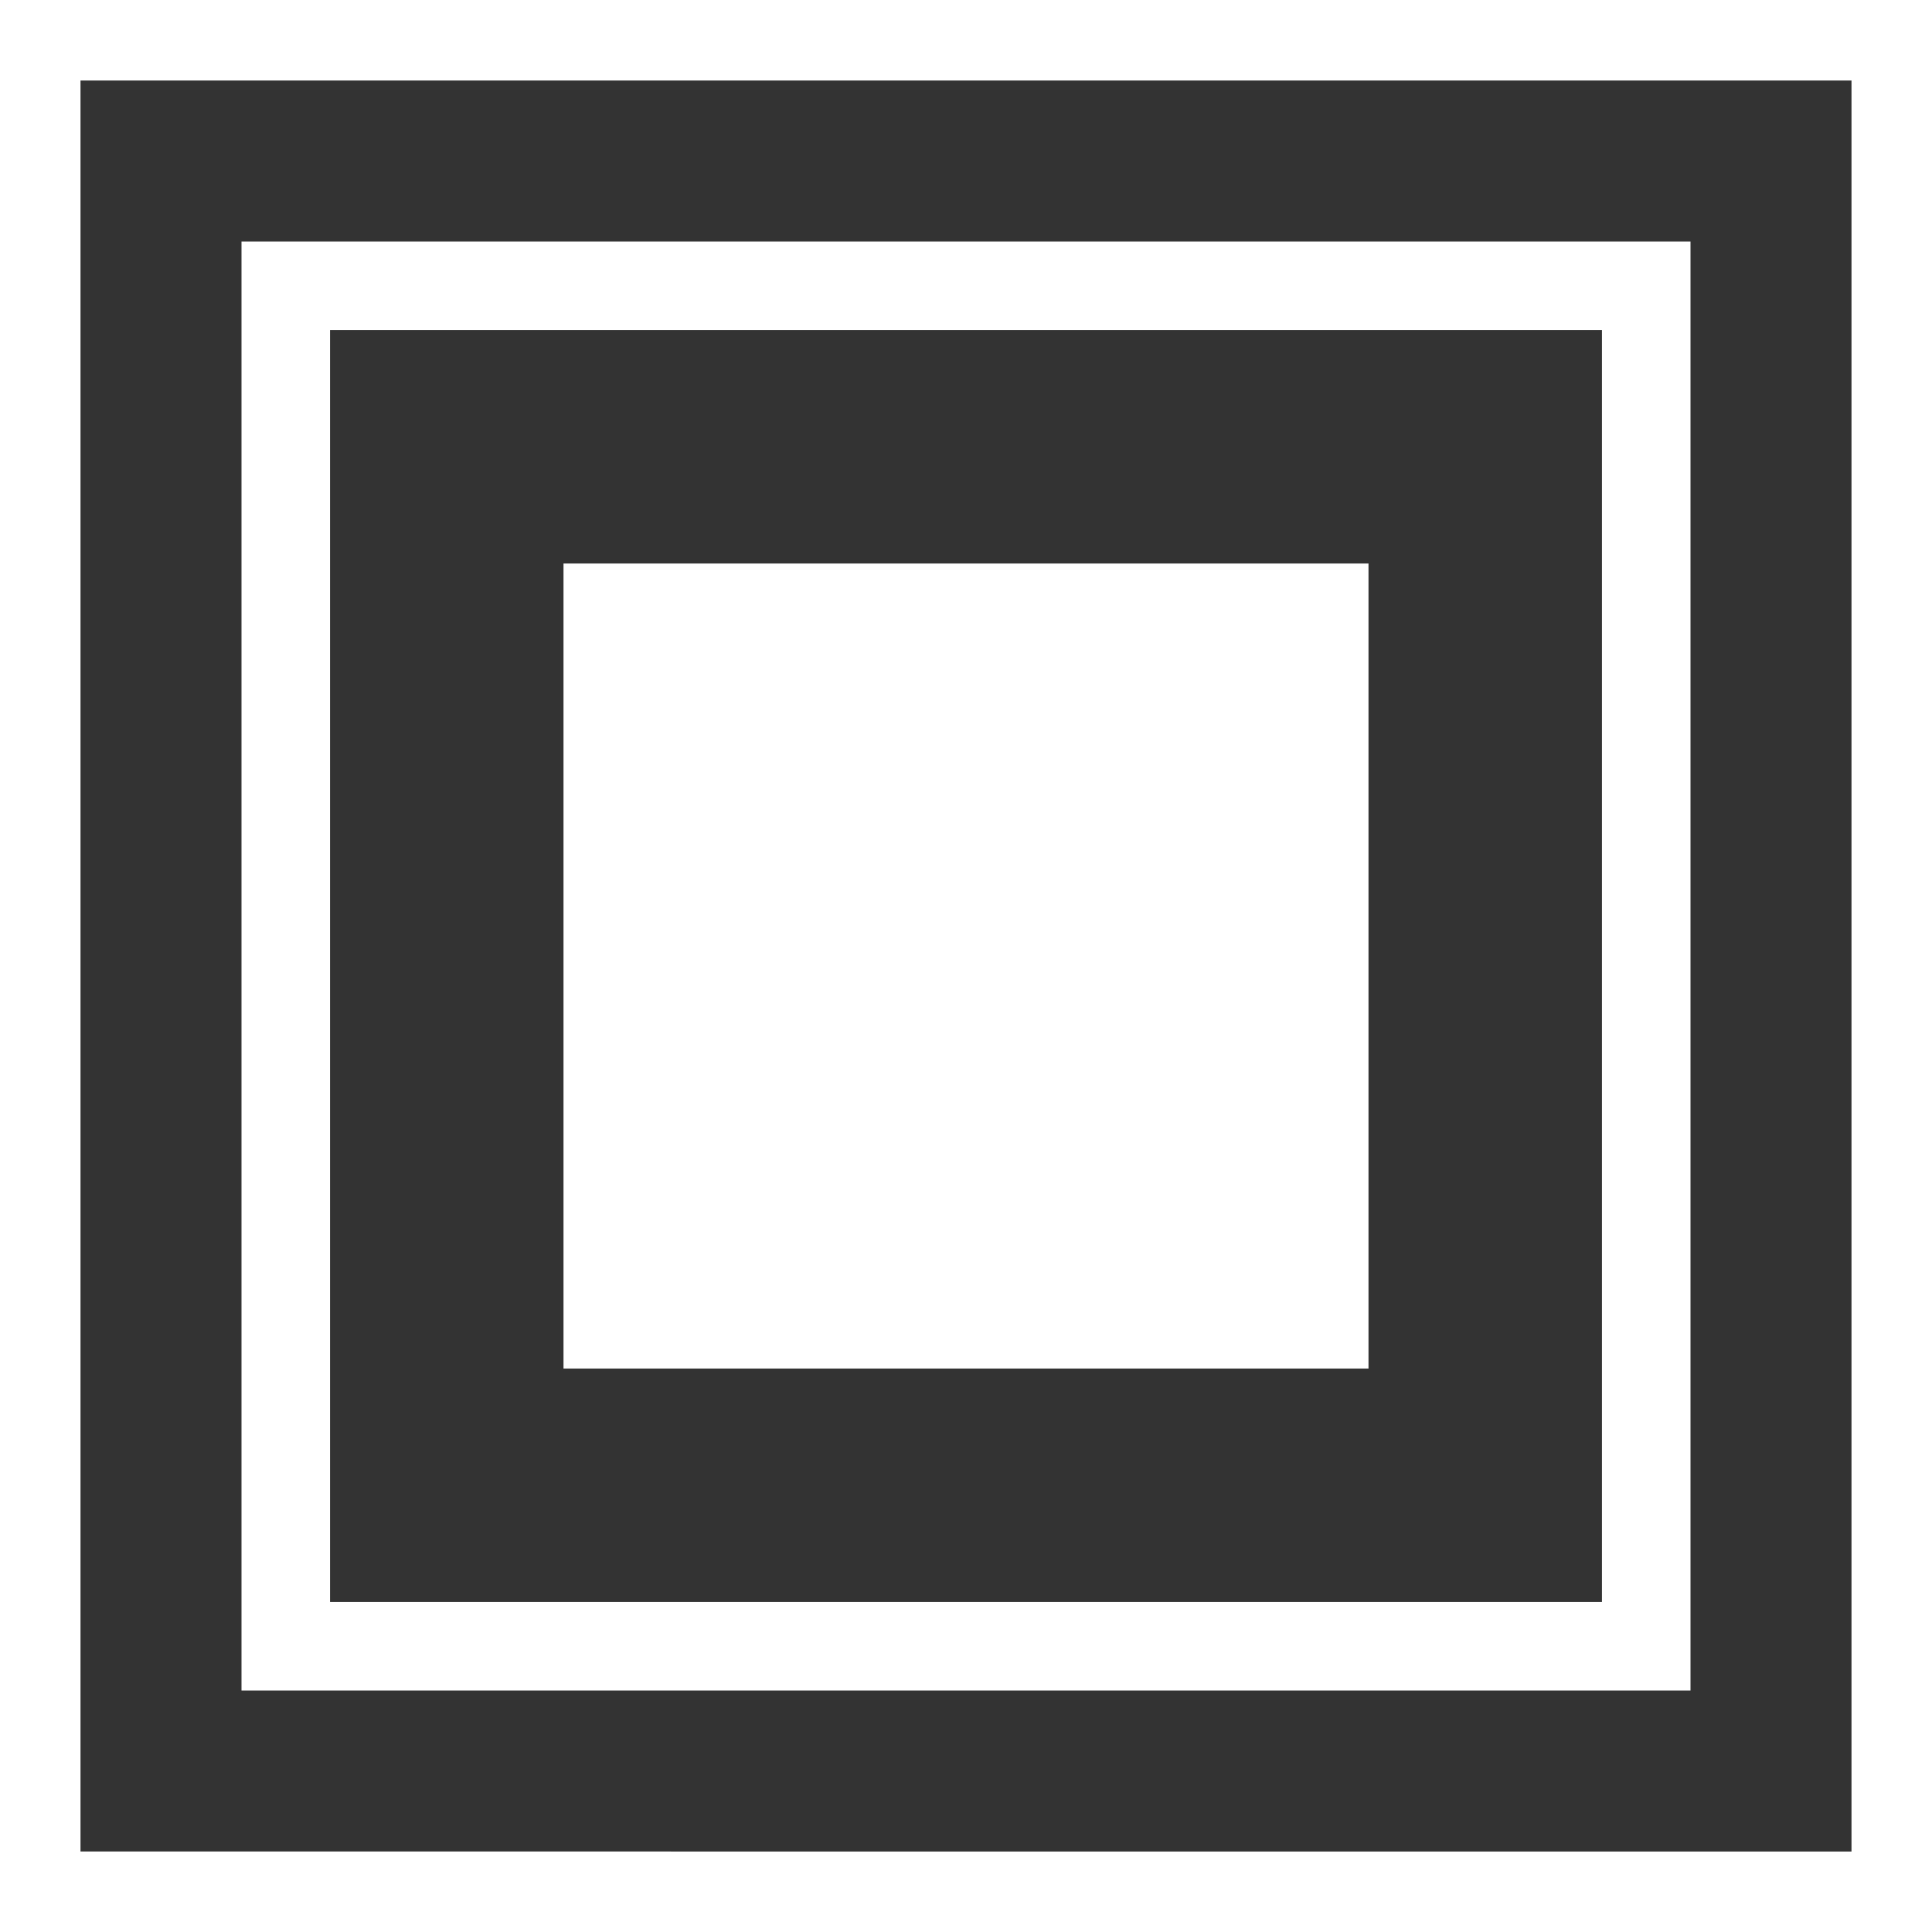
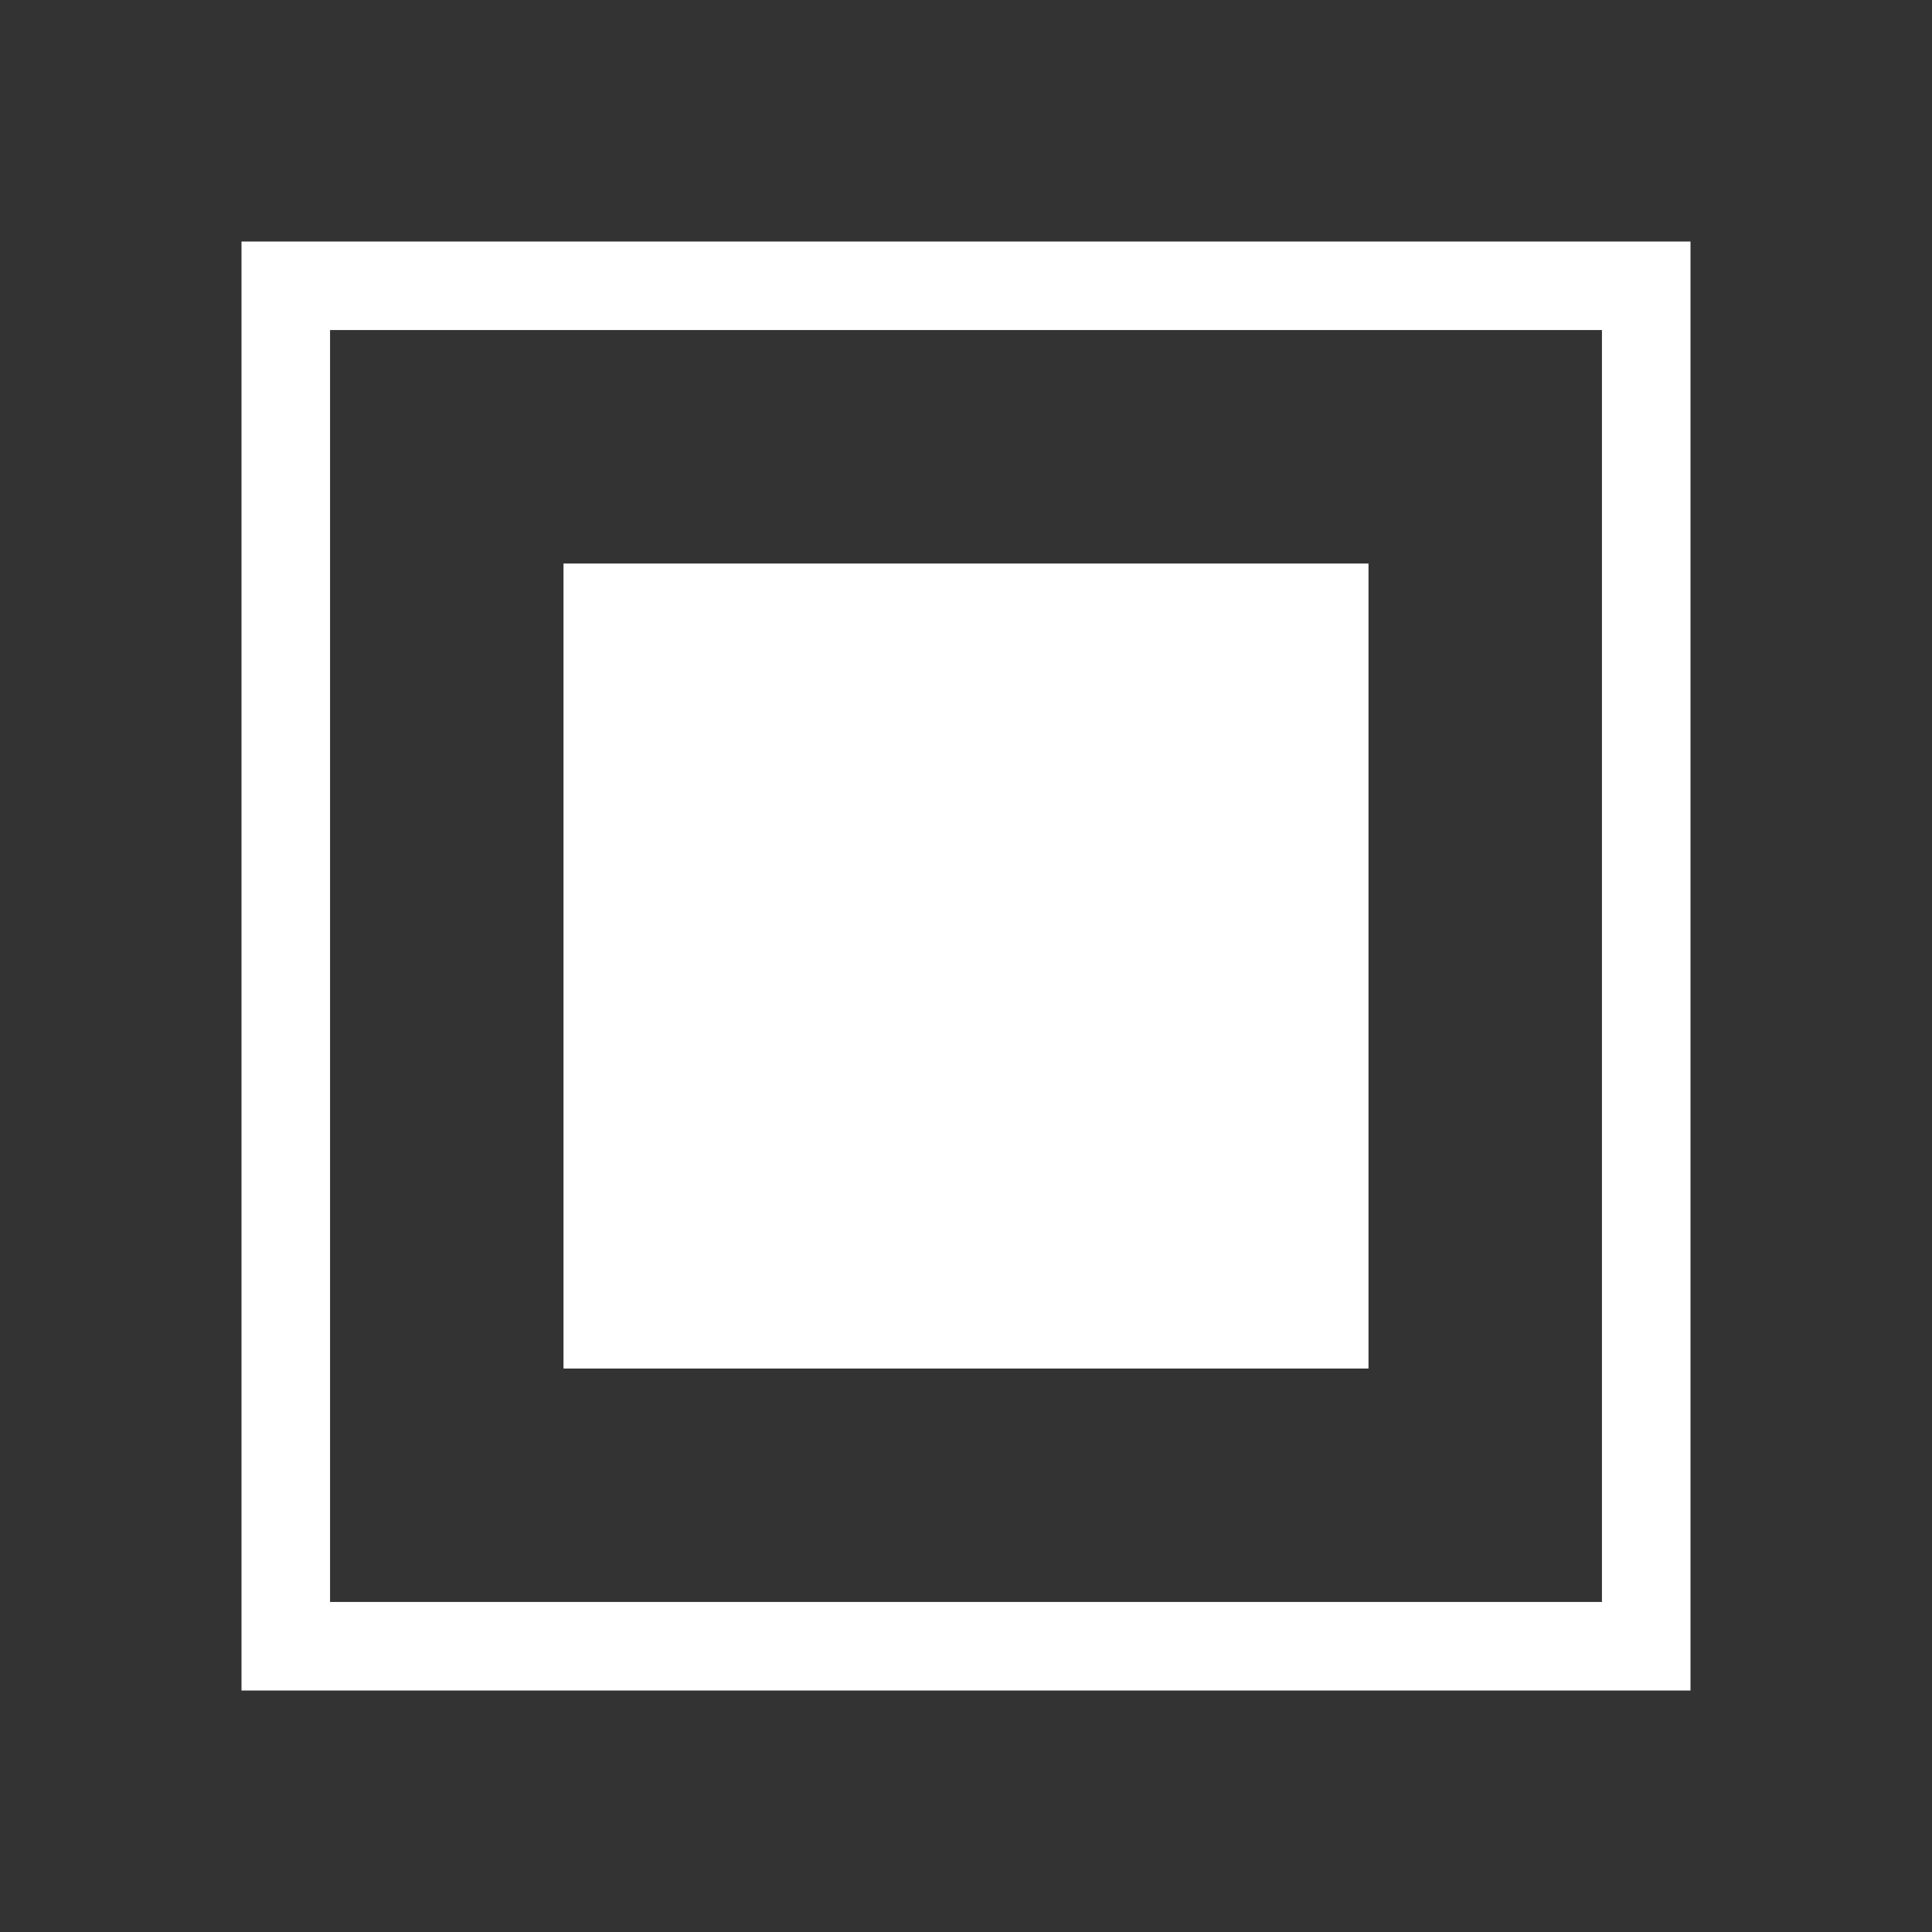
<svg xmlns="http://www.w3.org/2000/svg" width="24" height="24" fill="none">
  <rect width="100%" height="100%" fill="#333333" stroke="none" />
-   <path d="M23 1v22H1V1h22zm1-1H0v24h24V0z" fill="#fff" />
  <path d="M19.9 4.1v15.8H4.1V4.1h15.8zM21 3H3v18h18V3z" fill="#fff" />
  <path d="M17 7H7v10h10V7z" fill="#fff" />
</svg>